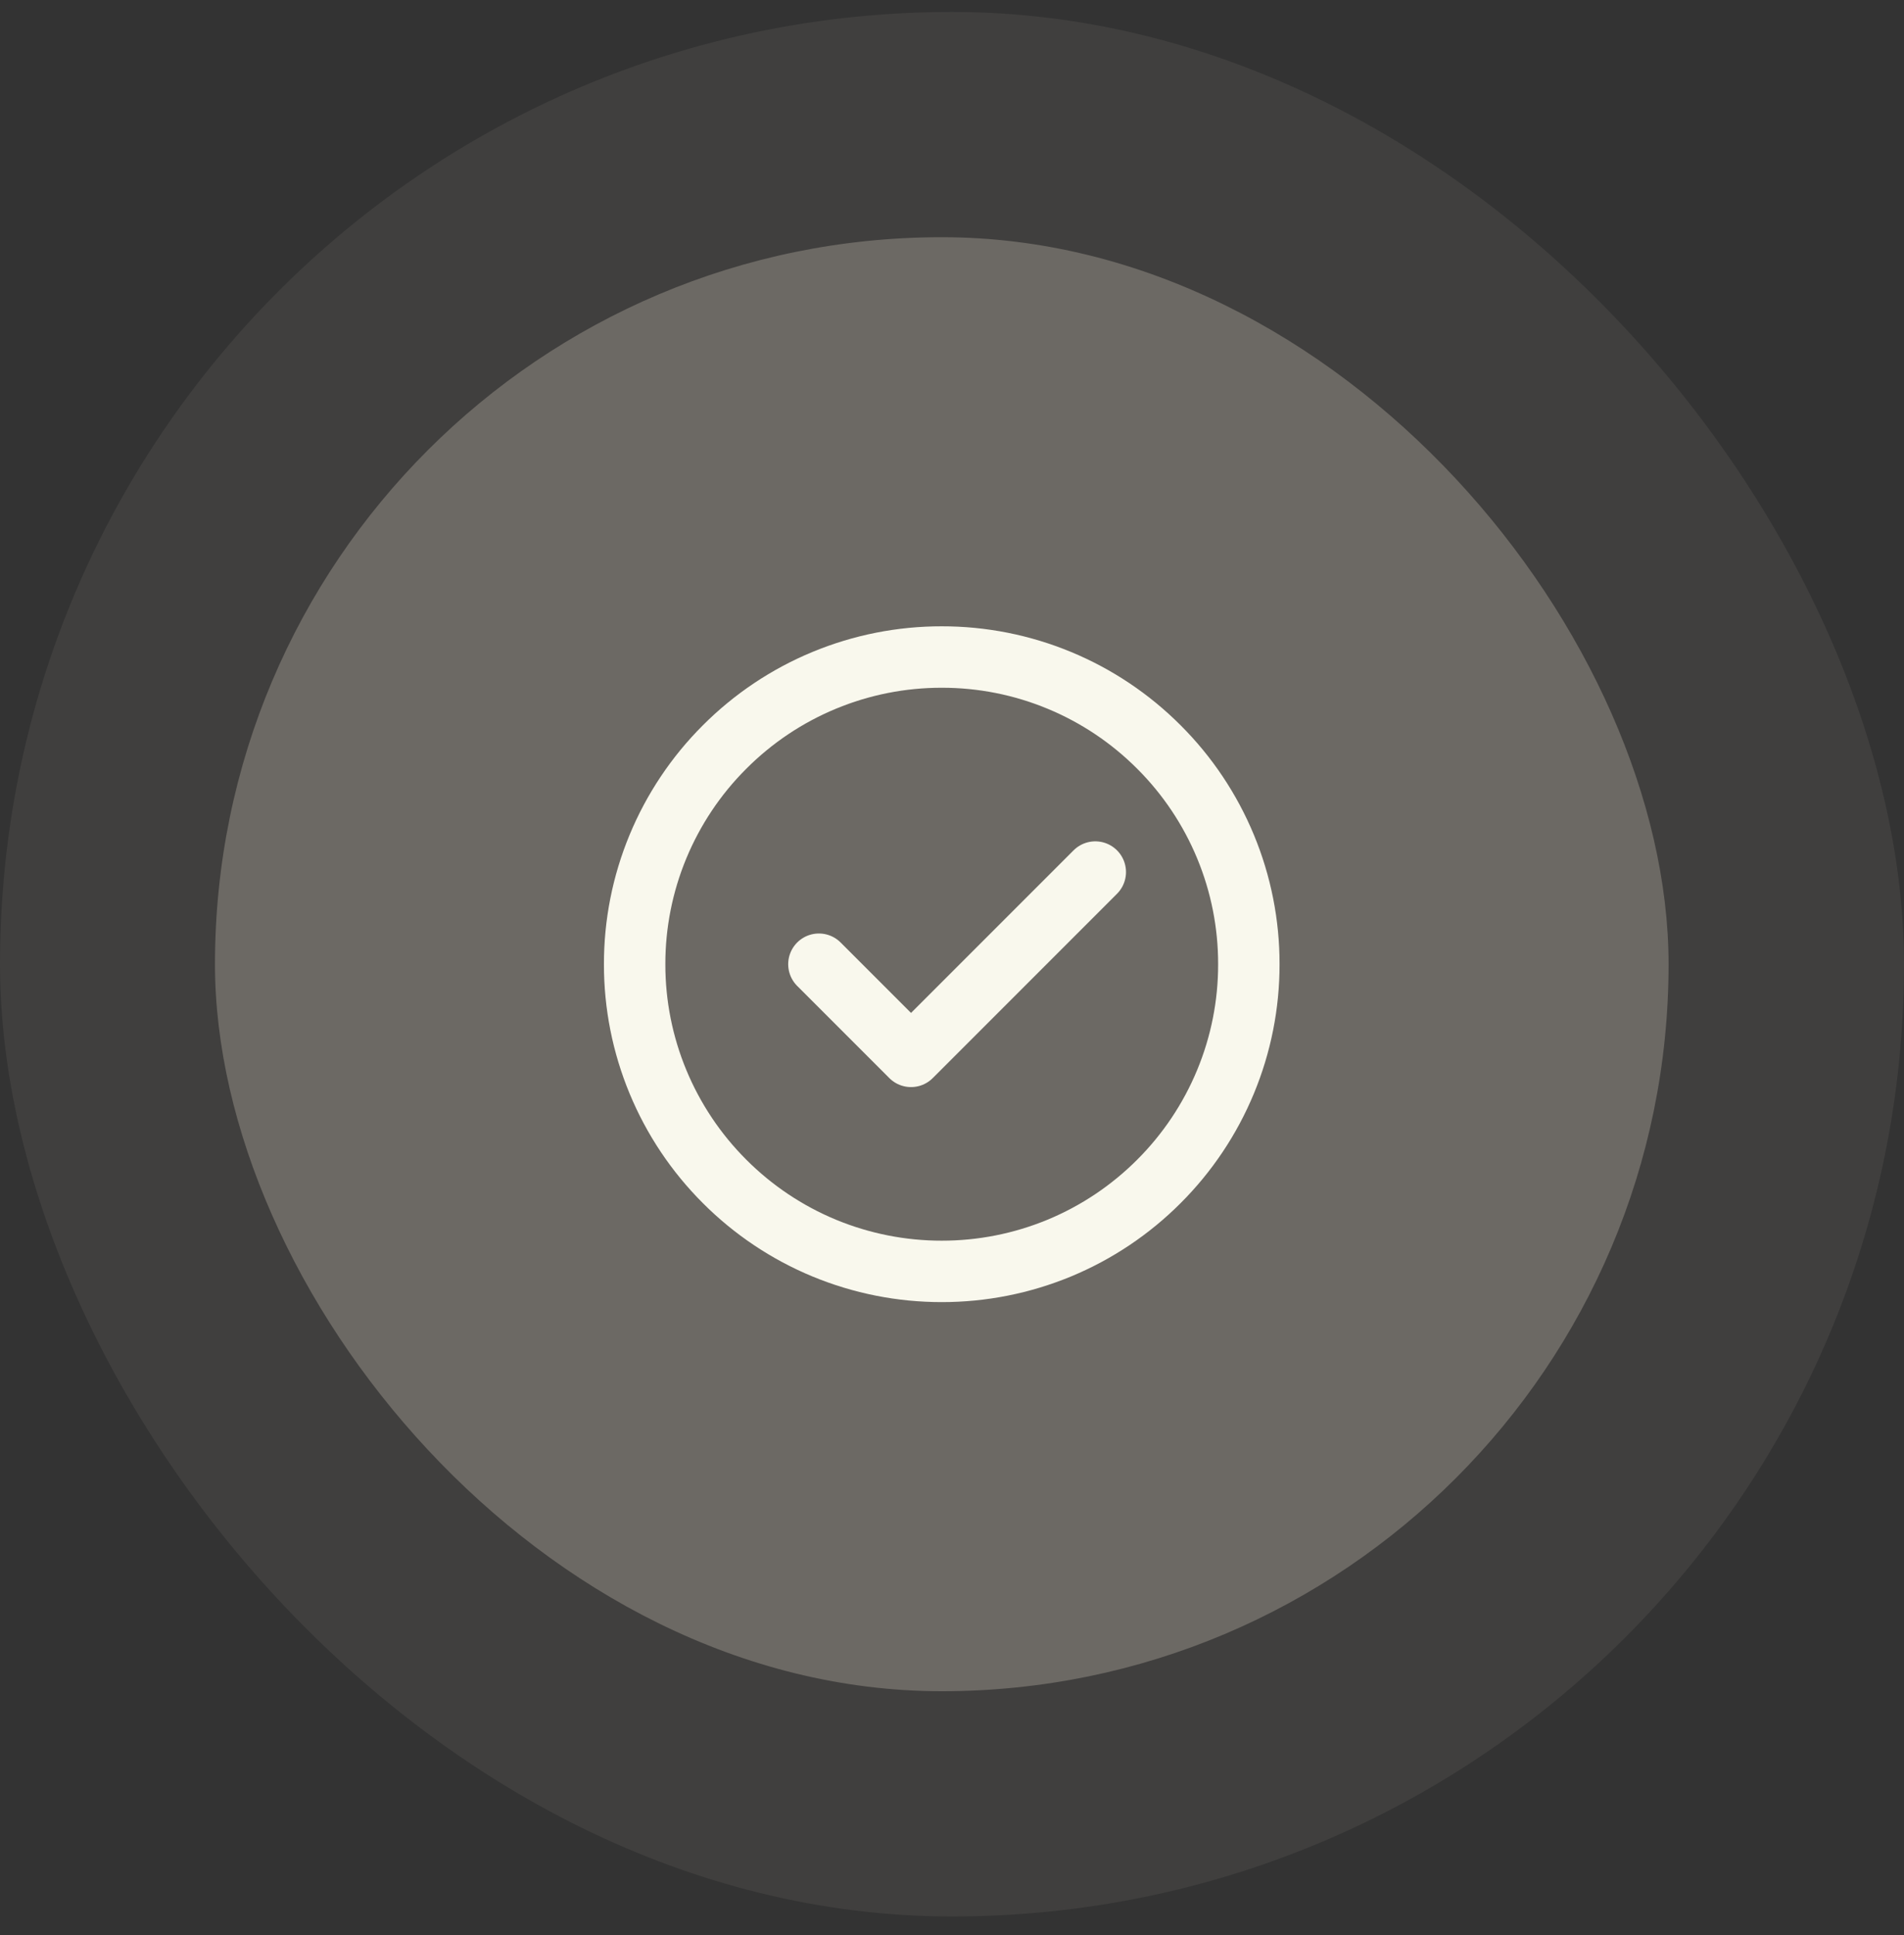
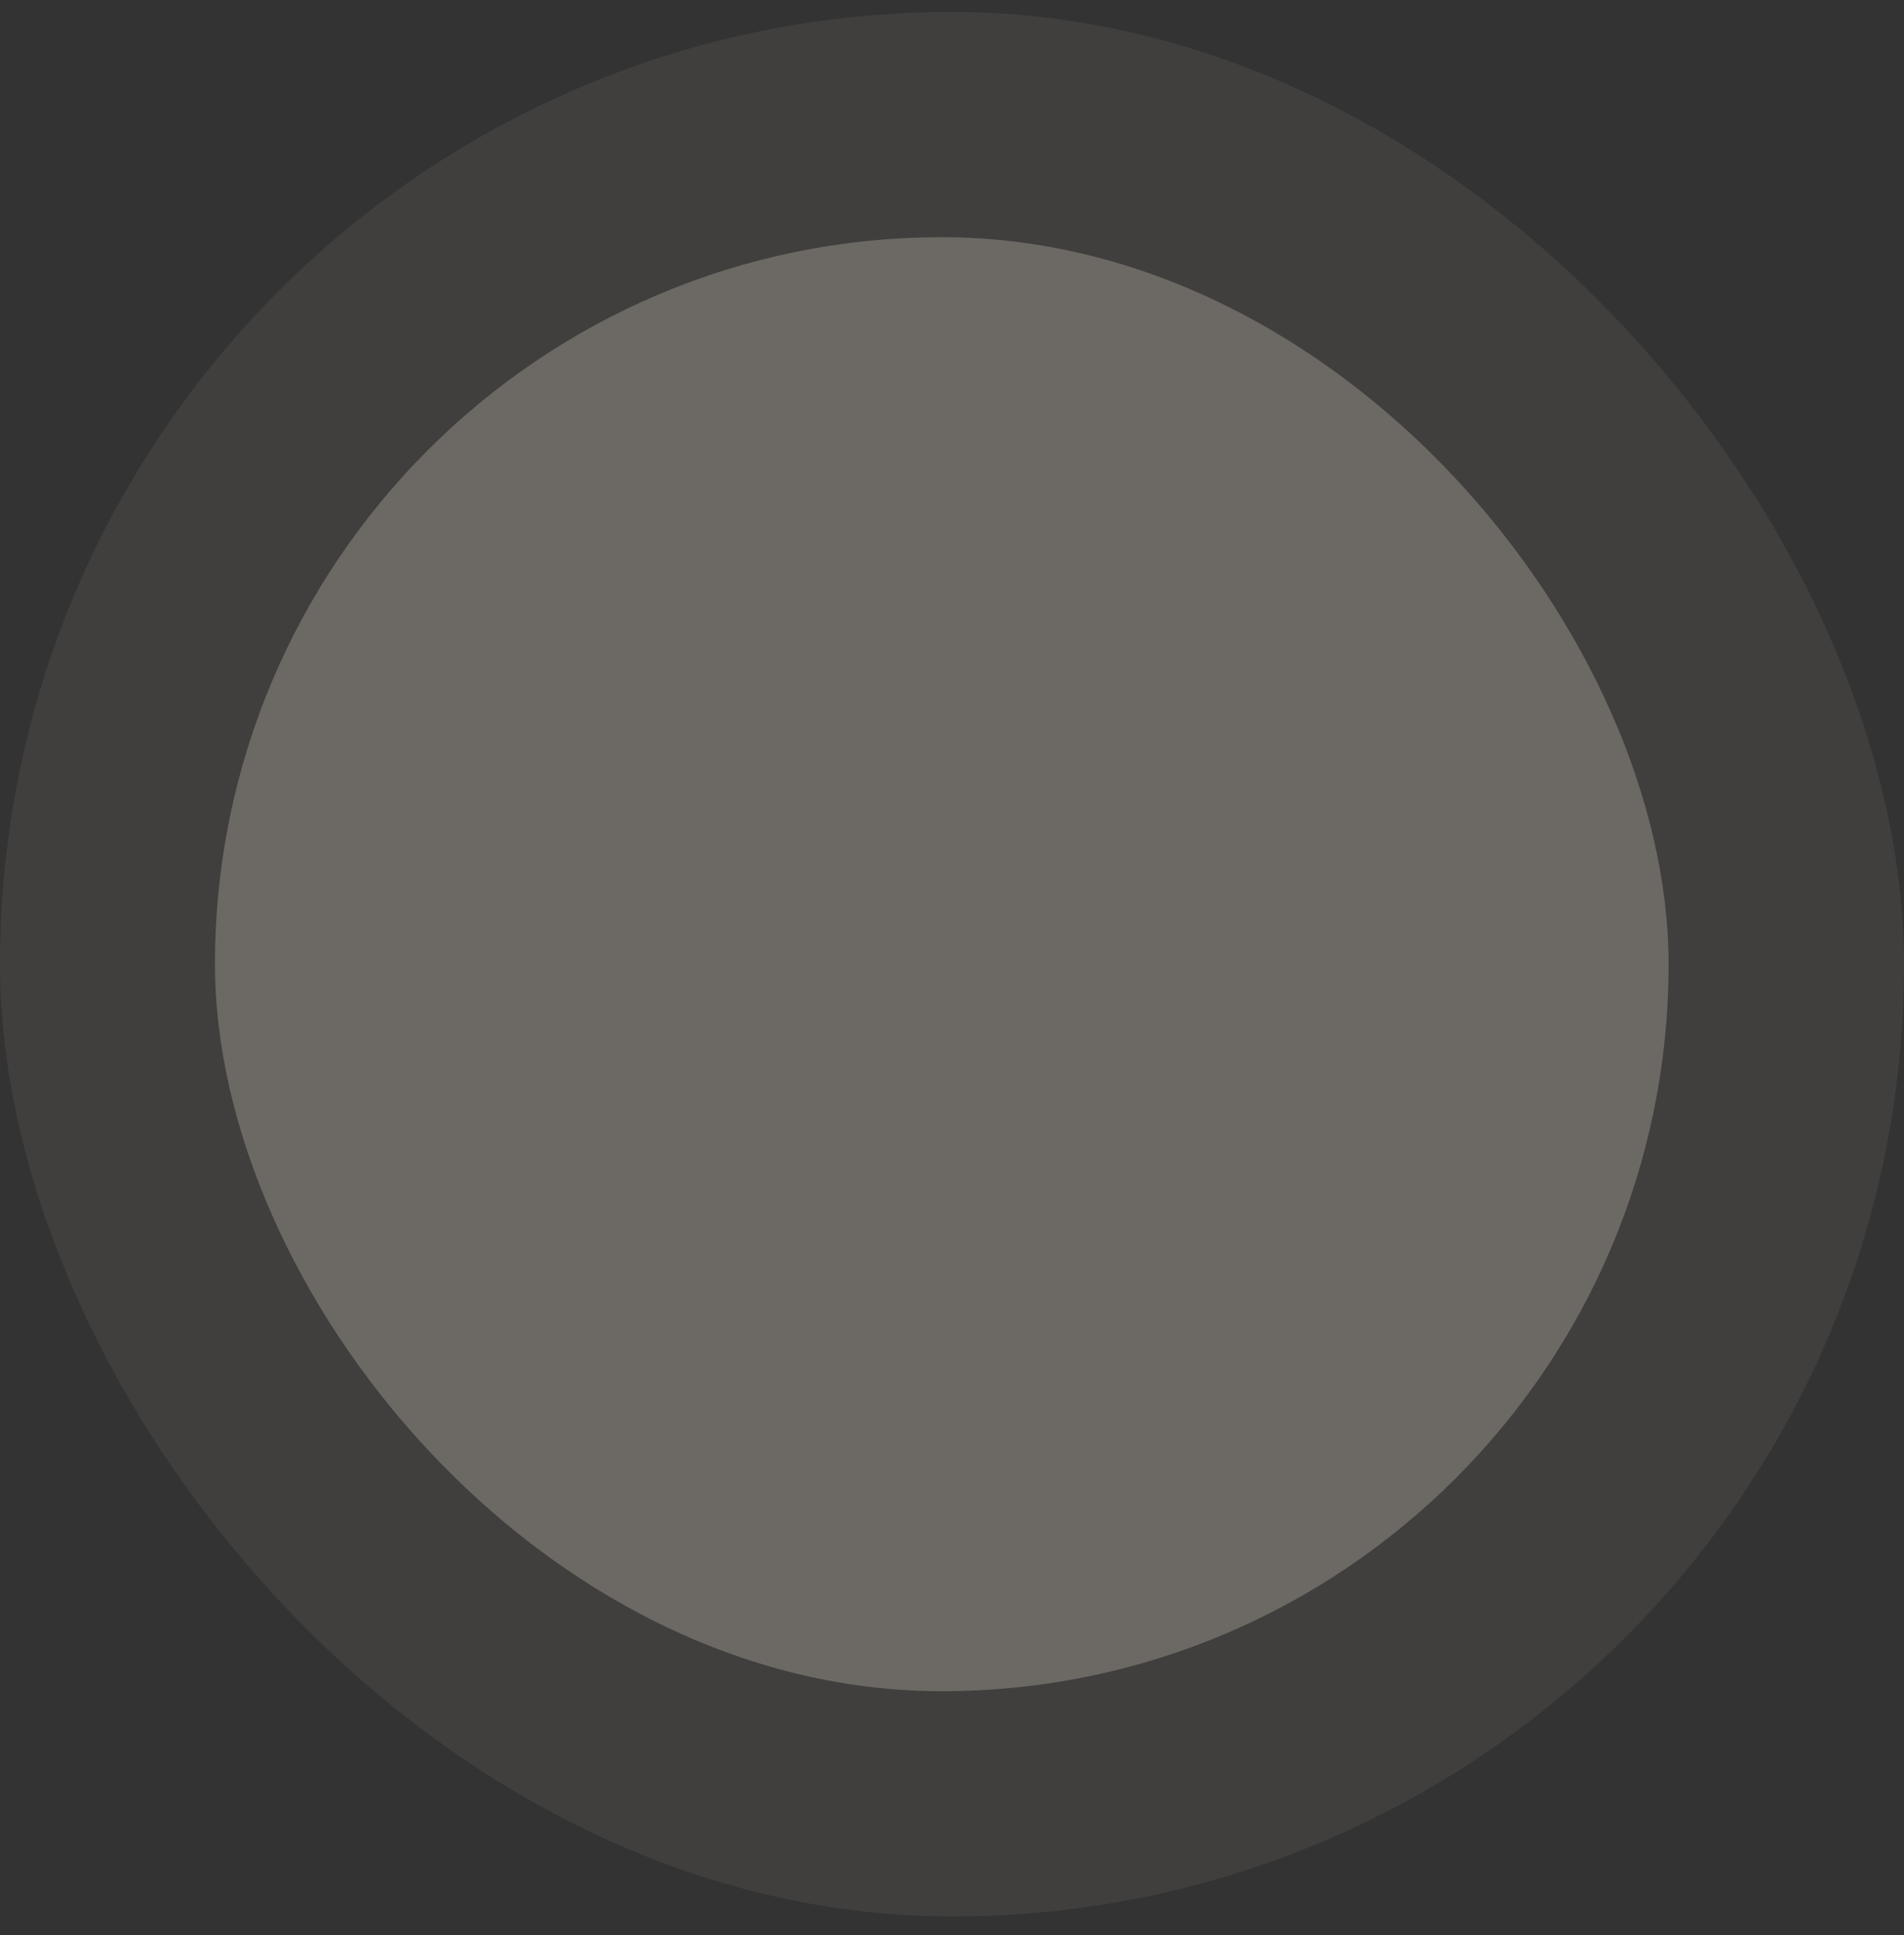
<svg xmlns="http://www.w3.org/2000/svg" width="62" height="63" viewBox="0 0 62 63" fill="none">
  <rect x="0" y="0" width="62" height="63" fill="#333333" stroke="none" />
  <rect y="0.389" width="62" height="62" rx="31" fill="#ECDFD0" fill-opacity="0.07" />
  <rect x="7" y="7.722" width="47.334" height="47.334" rx="23.667" fill="#ECDFD0" fill-opacity="0.26" />
-   <path d="M30.666 41.389C31.98 41.39 33.28 41.132 34.494 40.63C35.707 40.127 36.809 39.39 37.737 38.46C38.667 37.532 39.404 36.43 39.907 35.216C40.41 34.003 40.668 32.702 40.666 31.389C40.668 30.075 40.41 28.774 39.907 27.561C39.404 26.348 38.667 25.245 37.737 24.318C36.809 23.388 35.707 22.65 34.494 22.148C33.28 21.645 31.98 21.387 30.666 21.389C29.353 21.387 28.052 21.645 26.838 22.148C25.625 22.65 24.523 23.388 23.595 24.318C22.665 25.245 21.928 26.348 21.425 27.561C20.922 28.774 20.664 30.075 20.666 31.389C20.664 32.702 20.922 34.003 21.425 35.216C21.928 36.43 22.665 37.532 23.595 38.46C24.523 39.39 25.625 40.127 26.838 40.63C28.052 41.132 29.353 41.39 30.666 41.389Z" stroke="#F9F8ED" stroke-width="2" stroke-linejoin="round" />
-   <path d="M26.666 31.389L29.666 34.389L35.666 28.389" stroke="#F9F8ED" stroke-width="2" stroke-linecap="round" stroke-linejoin="round" />
</svg>